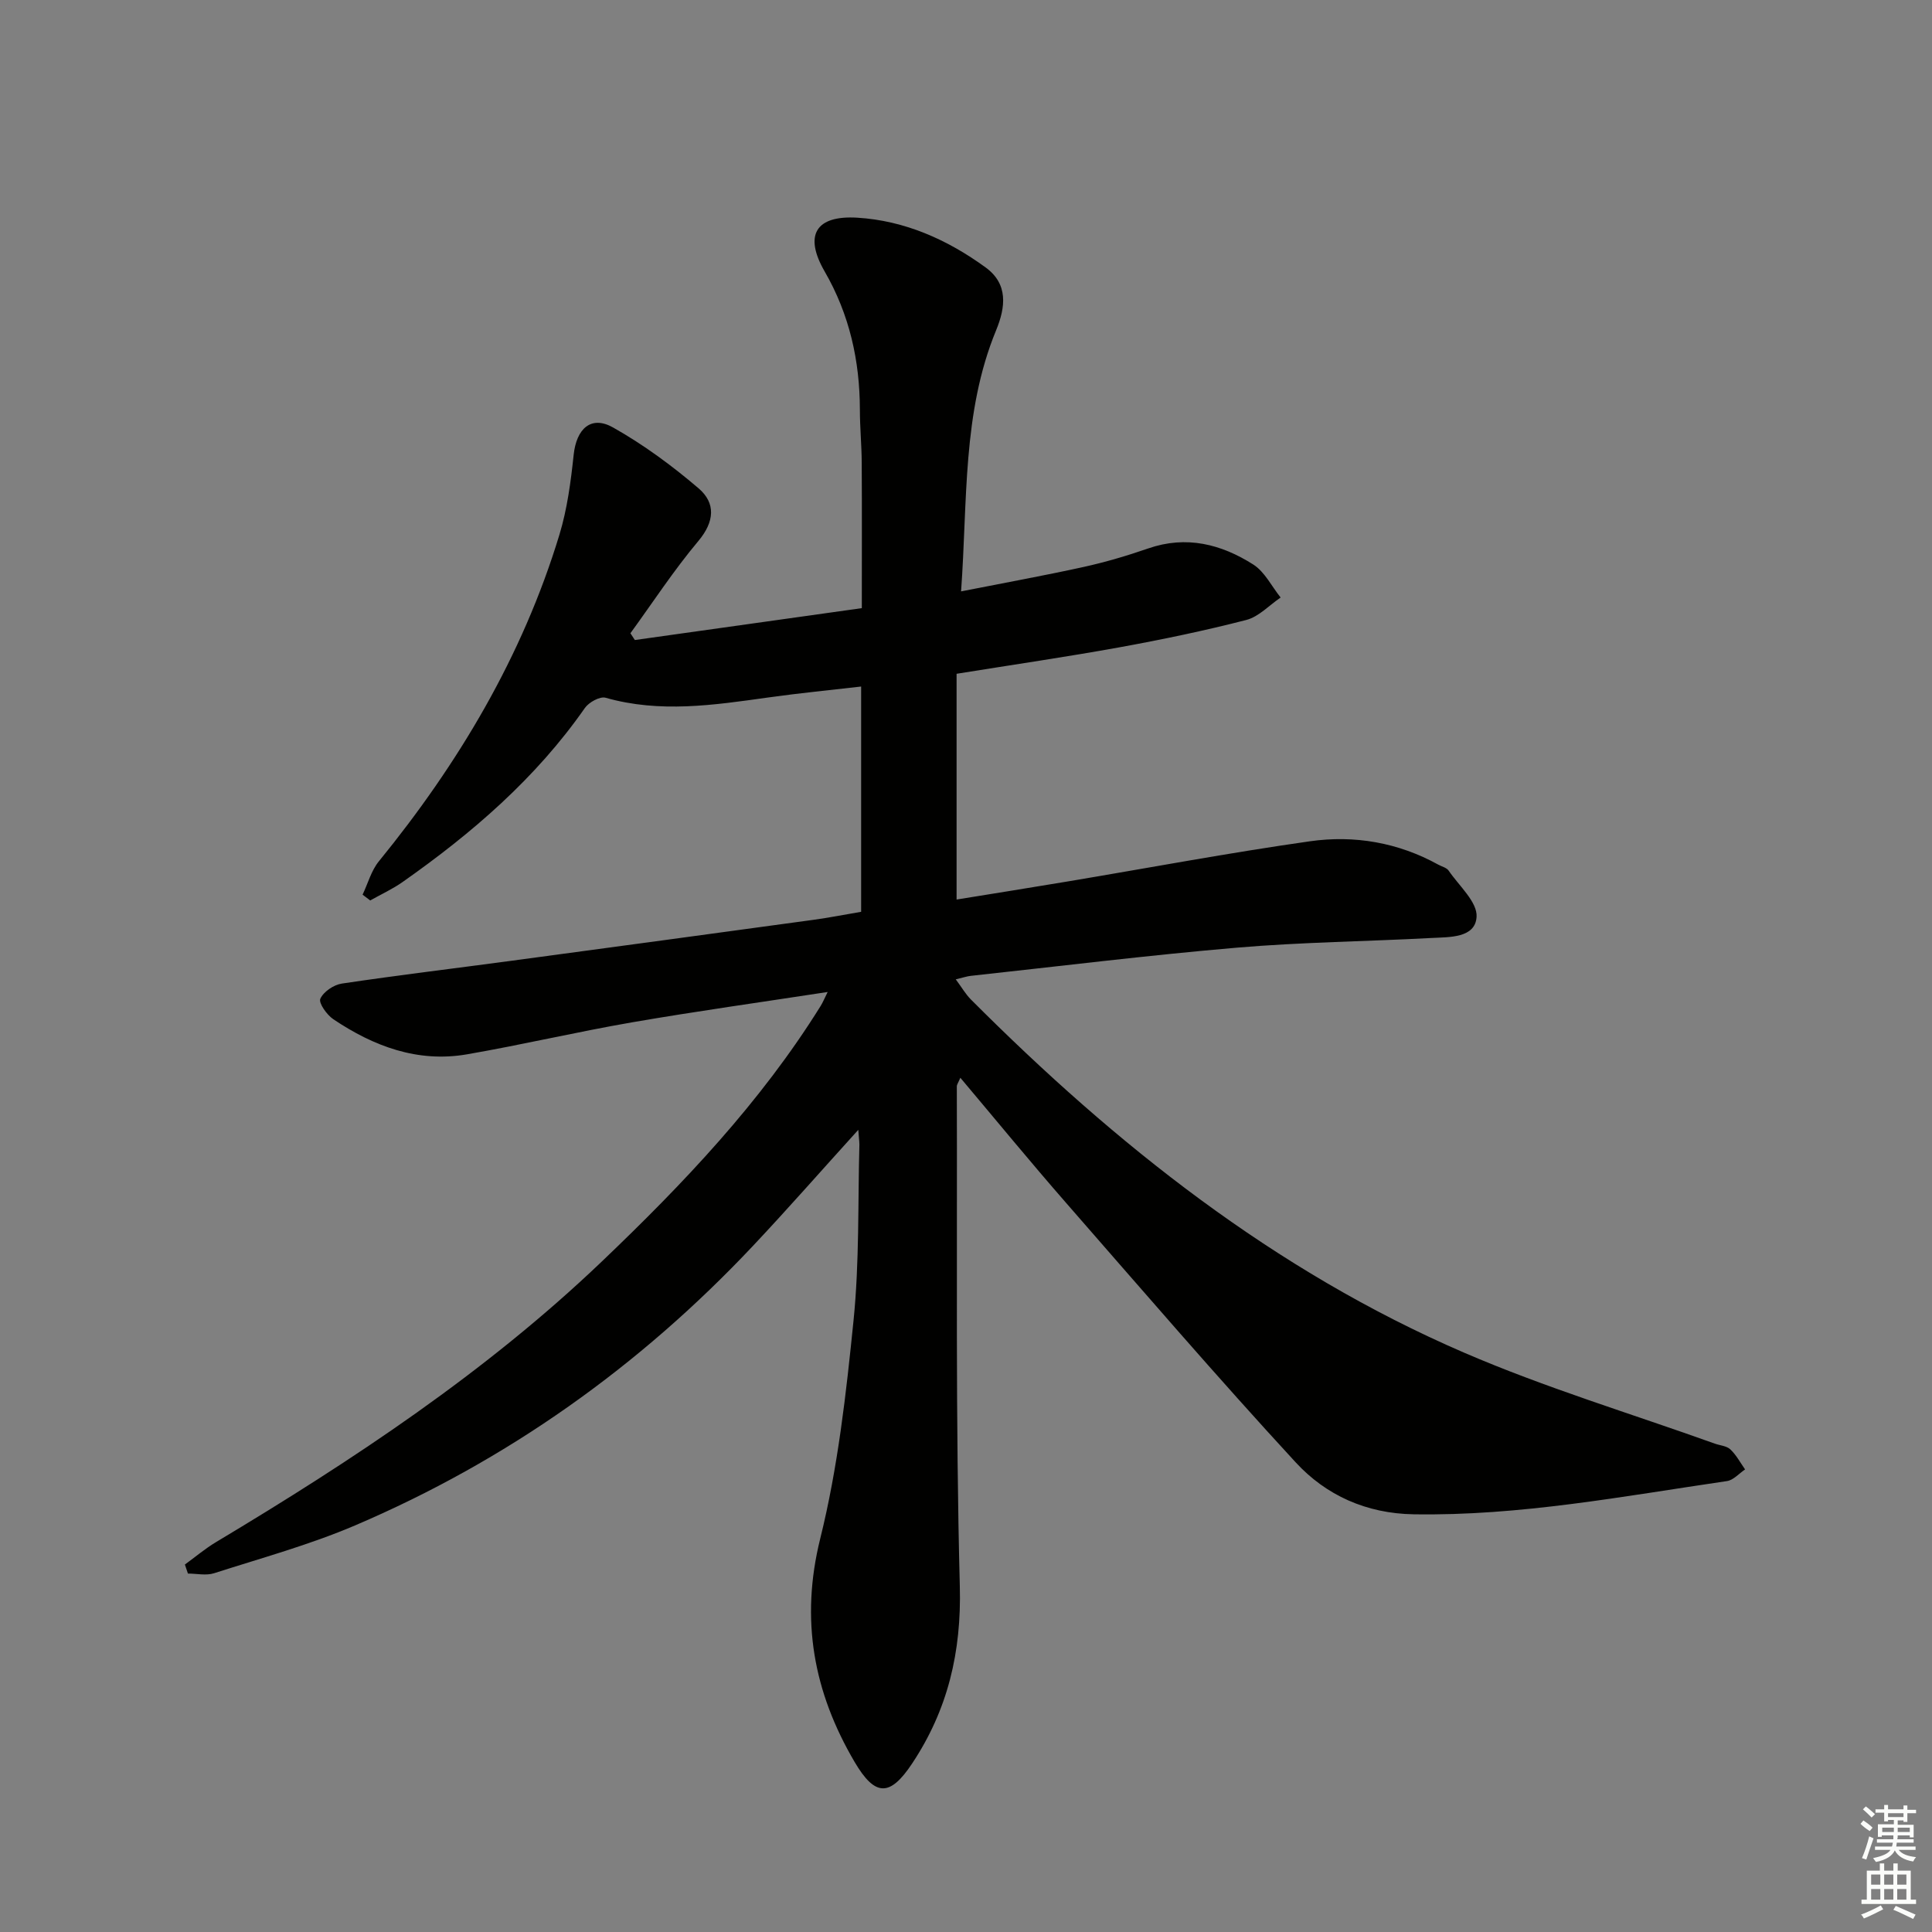
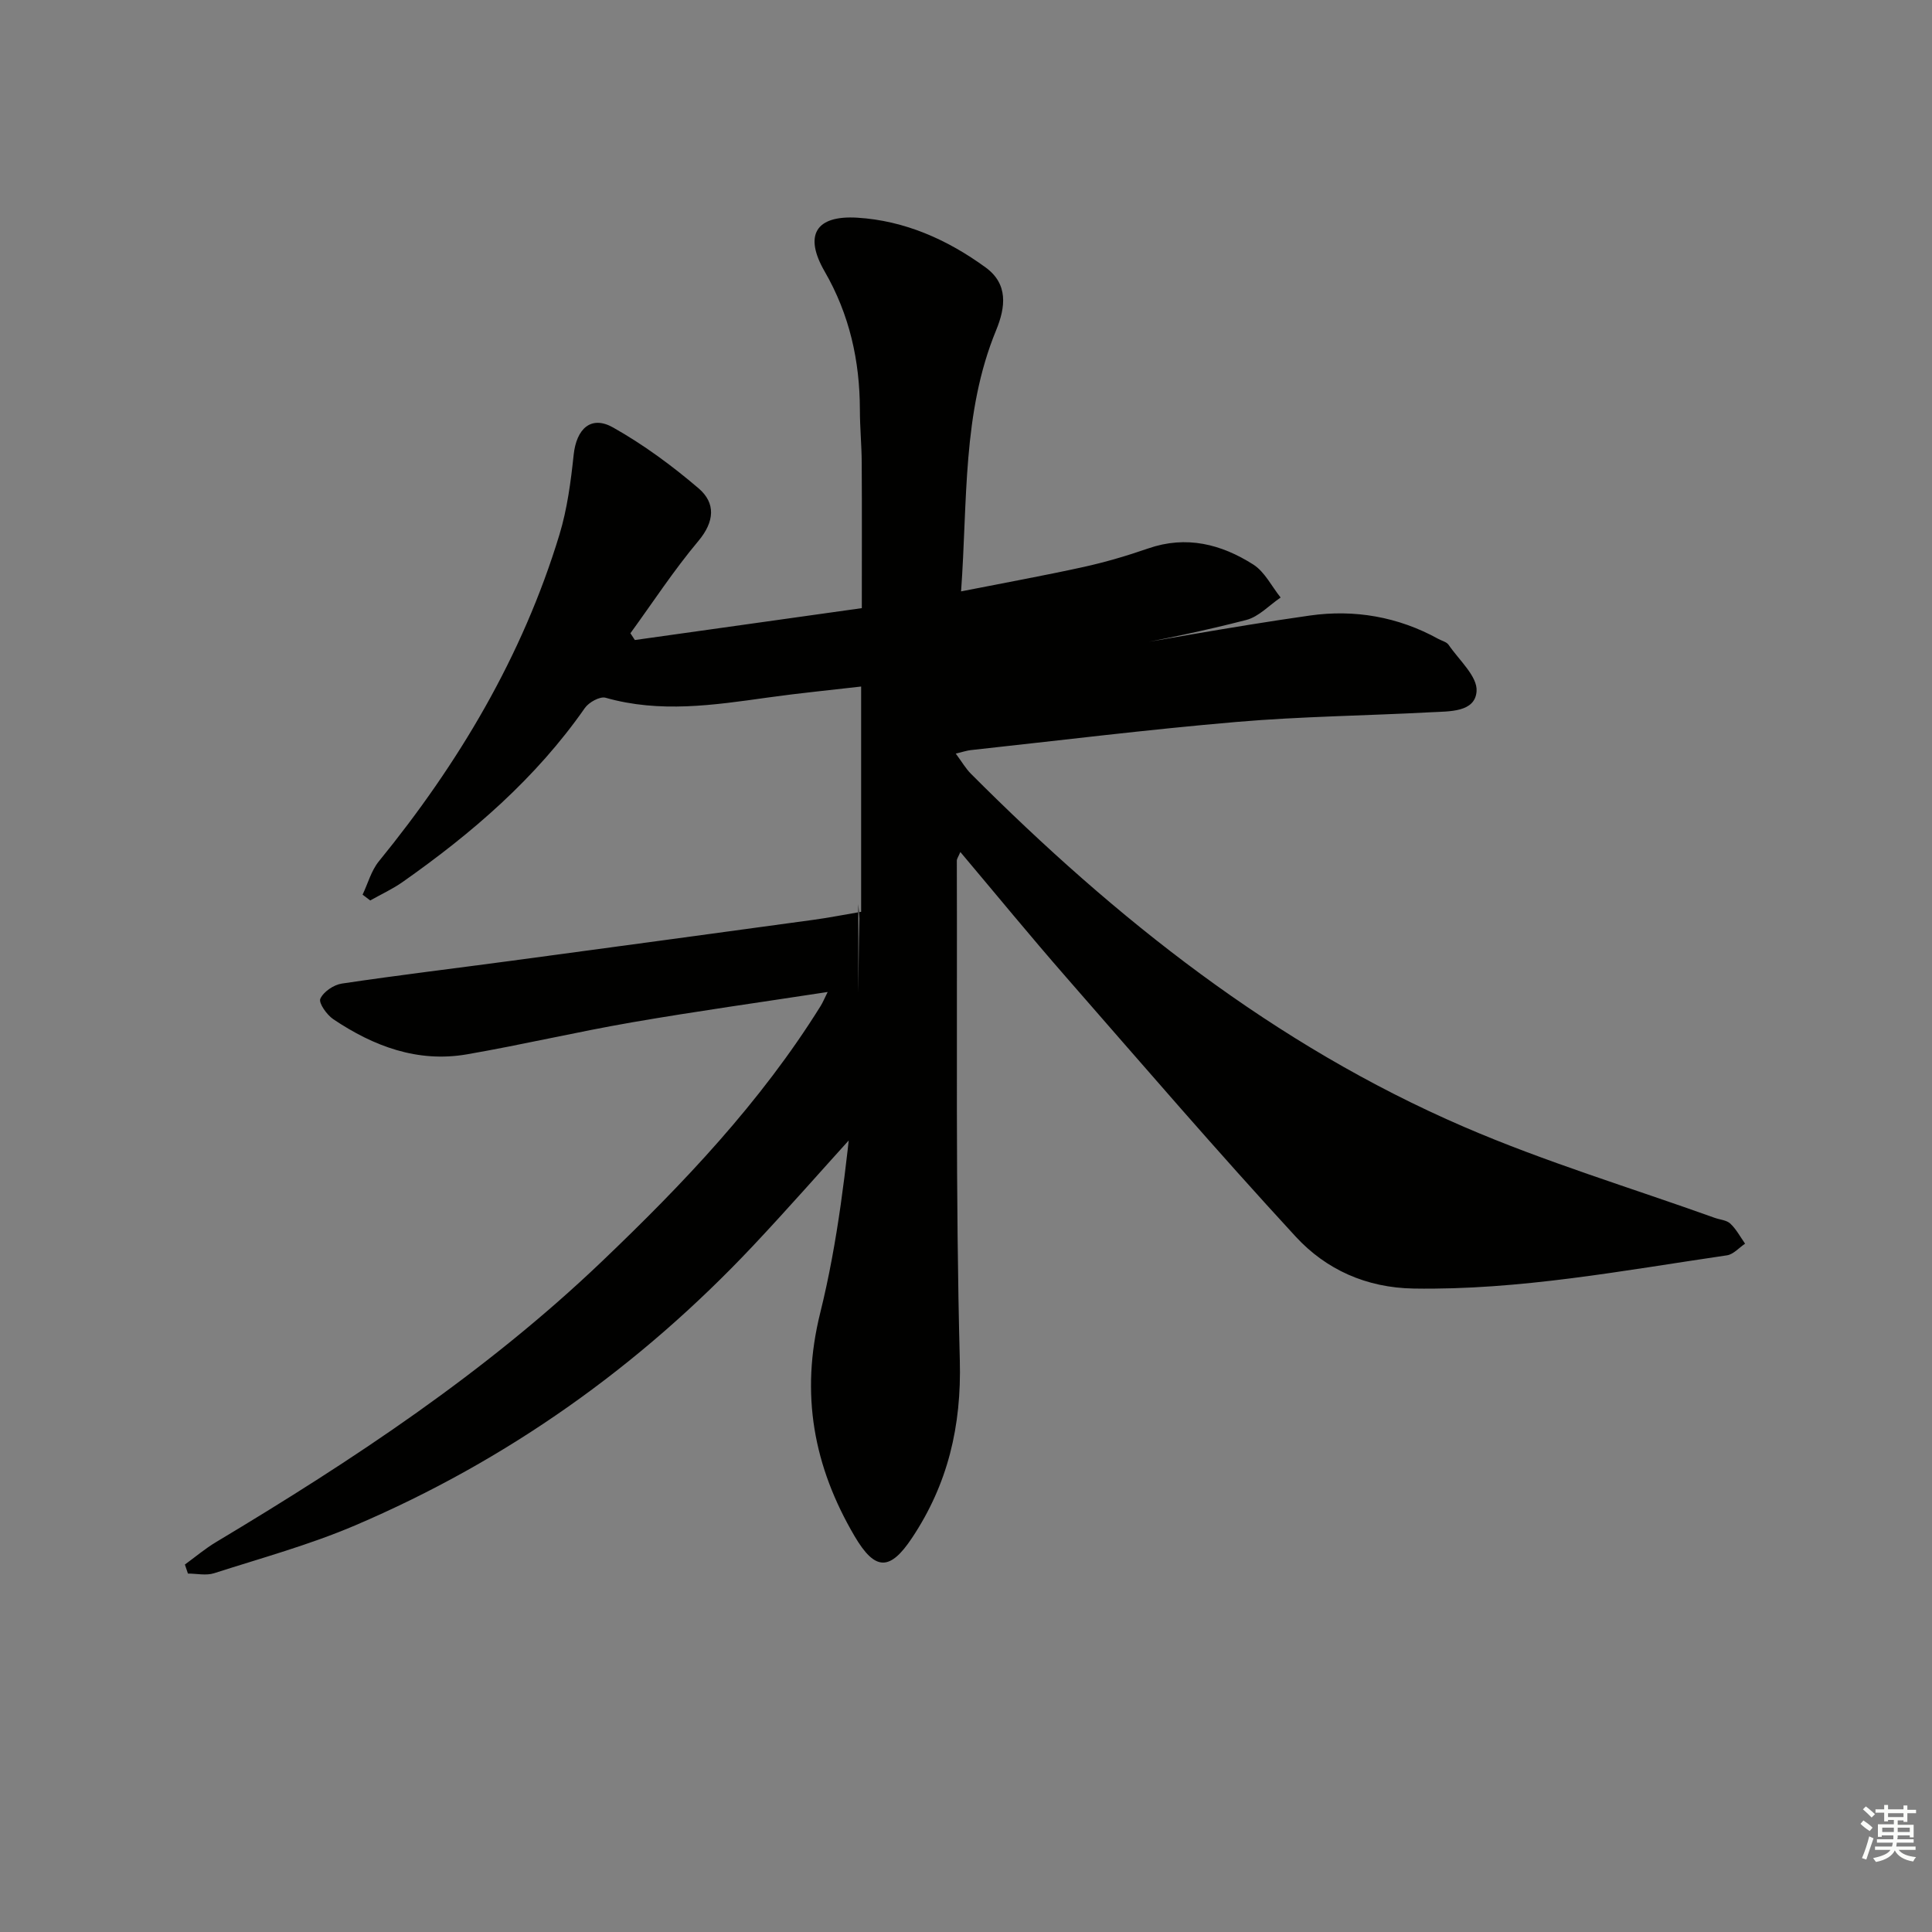
<svg xmlns="http://www.w3.org/2000/svg" enable-background="new 0 0 400 400" viewBox="0 0 400 400">
  <rect x="0" y="0" width="400" height="400" fill="#808080" stroke="none" />
-   <path d="m177.7 233.92c-7.61 8.39-14.57 16.34-21.81 24.03-23.47 24.93-50.86 44.41-82.35 57.86-9.44 4.03-19.43 6.77-29.22 9.91-1.64.53-3.6.07-5.41.07-.21-.62-.42-1.25-.63-1.87 2.16-1.57 4.21-3.31 6.49-4.67 28.33-16.97 55.79-35.12 79.79-58.03 16.9-16.13 32.94-33 45.36-52.97.41-.66.7-1.38 1.44-2.87-14.01 2.15-27.28 4-40.48 6.28-11.45 1.98-22.77 4.65-34.22 6.63-10.2 1.76-19.31-1.67-27.65-7.27-1.35-.91-3.08-3.37-2.69-4.24.65-1.45 2.77-2.89 4.45-3.14 11.65-1.74 23.35-3.14 35.03-4.71 20.9-2.81 41.8-5.64 62.69-8.5 3.08-.42 6.14-1.03 9.8-1.65 0-15.52 0-30.77 0-46.64-6.27.73-12.79 1.36-19.27 2.27-11.22 1.57-22.38 3.26-33.64.05-1.16-.33-3.45.93-4.28 2.11-10.16 14.57-23.35 25.92-37.73 36.03-2.1 1.48-4.47 2.56-6.72 3.83-.53-.4-1.05-.8-1.58-1.2 1.1-2.31 1.79-4.96 3.36-6.89 16.54-20.3 29.74-42.46 37.39-67.63 1.62-5.33 2.36-10.98 2.95-16.54.57-5.4 3.59-8.24 8.15-5.67 6.29 3.54 12.21 7.9 17.71 12.6 3.57 3.05 3.34 6.88-.05 10.92-5.07 6.04-9.41 12.69-14.06 19.09.31.47.61.93.92 1.4 15.67-2.2 31.33-4.4 46.99-6.6 0-10.22.04-20.17-.02-30.12-.02-3.65-.38-7.3-.38-10.96-.02-10.17-2.15-19.72-7.3-28.64-4.31-7.47-1.89-11.64 6.76-11.12 9.81.6 18.67 4.54 26.57 10.3 4.71 3.43 4.15 8.21 2.17 13.02-7.02 17.06-5.88 35.14-7.25 54.05 8.96-1.77 17.18-3.26 25.34-5.05 4.53-1 9.01-2.32 13.4-3.84 7.9-2.74 15.12-.89 21.76 3.33 2.37 1.51 3.8 4.51 5.66 6.83-2.36 1.6-4.52 3.98-7.12 4.65-8.66 2.23-17.44 4.06-26.25 5.66-10.93 1.98-21.93 3.58-33.72 5.48v46.74c7.43-1.21 15.24-2.44 23.04-3.75 16.7-2.79 33.35-5.93 50.11-8.31 9.2-1.31 18.27.24 26.59 4.84.73.4 1.72.62 2.14 1.24 2.15 3.15 5.99 6.52 5.78 9.58-.29 4.41-5.64 4.16-9.36 4.36-13.44.72-26.93.86-40.34 2.01-18.37 1.57-36.68 3.84-55.01 5.83-.77.08-1.51.34-3.12.72 1.28 1.73 2.06 3.1 3.14 4.18 29.96 30.03 62.84 56.16 102.05 73.09 16.88 7.29 34.6 12.63 51.94 18.85 1.09.39 2.47.47 3.24 1.2 1.23 1.16 2.06 2.74 3.05 4.15-1.24.83-2.41 2.21-3.74 2.41-21.53 3.15-42.94 7.24-64.87 6.88-9.83-.16-18.15-3.94-24.43-10.75-16.23-17.61-31.86-35.78-47.62-53.82-7.31-8.37-14.36-16.97-21.81-25.81-.41.98-.73 1.39-.73 1.79.11 34.49-.28 69 .62 103.47.36 13.63-2.48 25.6-9.89 36.74-4.57 6.87-7.64 6.88-11.89-.34-8.48-14.43-11.3-29.41-7.12-46.25 3.66-14.74 5.37-30.05 6.9-45.21 1.22-12.06.88-24.27 1.21-36.41-.02-.81-.14-1.59-.23-3.01z" fill="#010100" />
+   <path d="m177.7 233.92c-7.61 8.39-14.57 16.34-21.81 24.03-23.47 24.93-50.86 44.41-82.35 57.86-9.44 4.03-19.43 6.77-29.22 9.91-1.64.53-3.6.07-5.41.07-.21-.62-.42-1.25-.63-1.87 2.16-1.57 4.21-3.31 6.49-4.67 28.33-16.97 55.79-35.12 79.79-58.03 16.9-16.13 32.94-33 45.36-52.97.41-.66.7-1.38 1.44-2.87-14.01 2.15-27.28 4-40.48 6.28-11.45 1.98-22.77 4.65-34.22 6.63-10.2 1.76-19.31-1.67-27.65-7.27-1.35-.91-3.08-3.37-2.69-4.24.65-1.45 2.77-2.89 4.45-3.14 11.65-1.74 23.35-3.14 35.03-4.71 20.9-2.81 41.8-5.64 62.69-8.5 3.08-.42 6.14-1.03 9.8-1.65 0-15.52 0-30.77 0-46.64-6.27.73-12.79 1.36-19.27 2.27-11.22 1.57-22.38 3.26-33.64.05-1.16-.33-3.45.93-4.28 2.11-10.16 14.57-23.35 25.92-37.73 36.03-2.1 1.48-4.47 2.56-6.72 3.83-.53-.4-1.05-.8-1.58-1.2 1.1-2.31 1.79-4.96 3.36-6.89 16.54-20.3 29.74-42.46 37.39-67.63 1.62-5.33 2.36-10.98 2.95-16.54.57-5.4 3.59-8.24 8.15-5.67 6.29 3.54 12.21 7.9 17.71 12.6 3.57 3.05 3.34 6.88-.05 10.92-5.07 6.04-9.41 12.69-14.06 19.09.31.47.61.93.92 1.4 15.67-2.2 31.33-4.4 46.99-6.6 0-10.22.04-20.17-.02-30.12-.02-3.65-.38-7.3-.38-10.96-.02-10.17-2.15-19.72-7.3-28.64-4.31-7.47-1.89-11.64 6.76-11.12 9.81.6 18.67 4.54 26.57 10.3 4.71 3.43 4.15 8.21 2.17 13.02-7.02 17.06-5.88 35.14-7.25 54.05 8.96-1.77 17.18-3.26 25.34-5.05 4.53-1 9.01-2.32 13.4-3.84 7.9-2.74 15.12-.89 21.76 3.33 2.37 1.51 3.8 4.51 5.66 6.83-2.36 1.6-4.52 3.98-7.12 4.65-8.66 2.23-17.44 4.06-26.25 5.66-10.93 1.98-21.93 3.58-33.72 5.48c7.43-1.21 15.24-2.44 23.04-3.75 16.7-2.79 33.35-5.93 50.11-8.31 9.2-1.31 18.27.24 26.59 4.84.73.4 1.72.62 2.14 1.24 2.15 3.15 5.99 6.52 5.78 9.58-.29 4.41-5.64 4.16-9.36 4.36-13.44.72-26.93.86-40.34 2.01-18.37 1.57-36.68 3.84-55.01 5.83-.77.08-1.51.34-3.12.72 1.28 1.73 2.06 3.1 3.14 4.18 29.96 30.03 62.84 56.16 102.05 73.09 16.88 7.29 34.6 12.63 51.94 18.85 1.09.39 2.47.47 3.24 1.2 1.23 1.16 2.06 2.74 3.05 4.15-1.24.83-2.41 2.21-3.74 2.41-21.53 3.15-42.94 7.24-64.87 6.88-9.83-.16-18.15-3.94-24.43-10.75-16.23-17.61-31.86-35.78-47.62-53.82-7.31-8.37-14.36-16.97-21.81-25.81-.41.98-.73 1.39-.73 1.79.11 34.49-.28 69 .62 103.47.36 13.63-2.48 25.6-9.89 36.74-4.57 6.87-7.64 6.88-11.89-.34-8.48-14.43-11.3-29.41-7.12-46.25 3.66-14.74 5.37-30.05 6.9-45.21 1.22-12.06.88-24.27 1.21-36.41-.02-.81-.14-1.59-.23-3.01z" fill="#010100" />
  <g fill="#fbfcfa">
    <path d="m385.2 377.6.6-.7c.6.4 1.3.9 1.9 1.5l-.6.7c-.8-.5-1.4-1-1.9-1.5zm.3 7.1c.6-1.4 1.1-2.9 1.5-4.5.3.1.6.3.9.4-.5 1.4-1 2.9-1.5 4.4zm.2-10.1.6-.6c.7.5 1.3 1.1 1.9 1.6l-.7.7c-.6-.6-1.2-1.2-1.8-1.7zm8.4-.8h.8v.9h1.8v.7h-1.8v1.8h-.8v-.3h-1.2v.9h3.3v2.6h-.8v-.4h-2.5c0 .3 0 .6-.1.8h3.4v.7h-3.5c0 .3-.1.6-.1.8h4v.7h-3.5c.7.9 1.9 1.3 3.6 1.5-.2.2-.4.5-.6.9-1.9-.3-3.2-1.1-3.8-2.3-.5 1.1-1.8 2-3.9 2.4-.2-.3-.4-.5-.6-.8 1.9-.4 3.1-.9 3.6-1.7h-3.2v-.7h3.5c.1-.2.1-.5.2-.8h-3.3v-.7h3.4c0-.2 0-.5 0-.8h-2.4v.3h-.8v-2.6h3.3v-.9h-1.2v.3h-.8v-1.8h-1.8v-.7h1.8v-.9h.8v.9h3.2zm-4.4 5.5h2.4c0-.3 0-.6 0-.9h-2.4zm1.2-3.1h3.2v-.8h-3.2zm4.4 2.2h-2.4v.9h2.5v-.9z" />
-     <path d="m389.2 385.8h.9v1.5h1.9v-1.5h.9v1.5h2.7v6h1.1v.9h-11.3v-.9h1.1v-6h2.7zm.2 8.7.5.8c-1.2.6-2.5 1.3-4 1.9-.2-.3-.3-.6-.6-.8 1.6-.6 3-1.3 4.1-1.9zm-2-4.3h1.9v-2.1h-1.9zm0 3.1h1.9v-2.2h-1.9zm2.7-3.1h1.9v-2.1h-1.9zm0 3.1h1.9v-2.2h-1.9zm2.4 1.3c1.4.6 2.7 1.2 4.1 1.8l-.5.9c-1.5-.7-2.8-1.4-4.1-1.9zm2.2-6.5h-1.9v2.1h1.9zm-1.9 5.2h1.9v-2.2h-1.9z" />
  </g>
</svg>